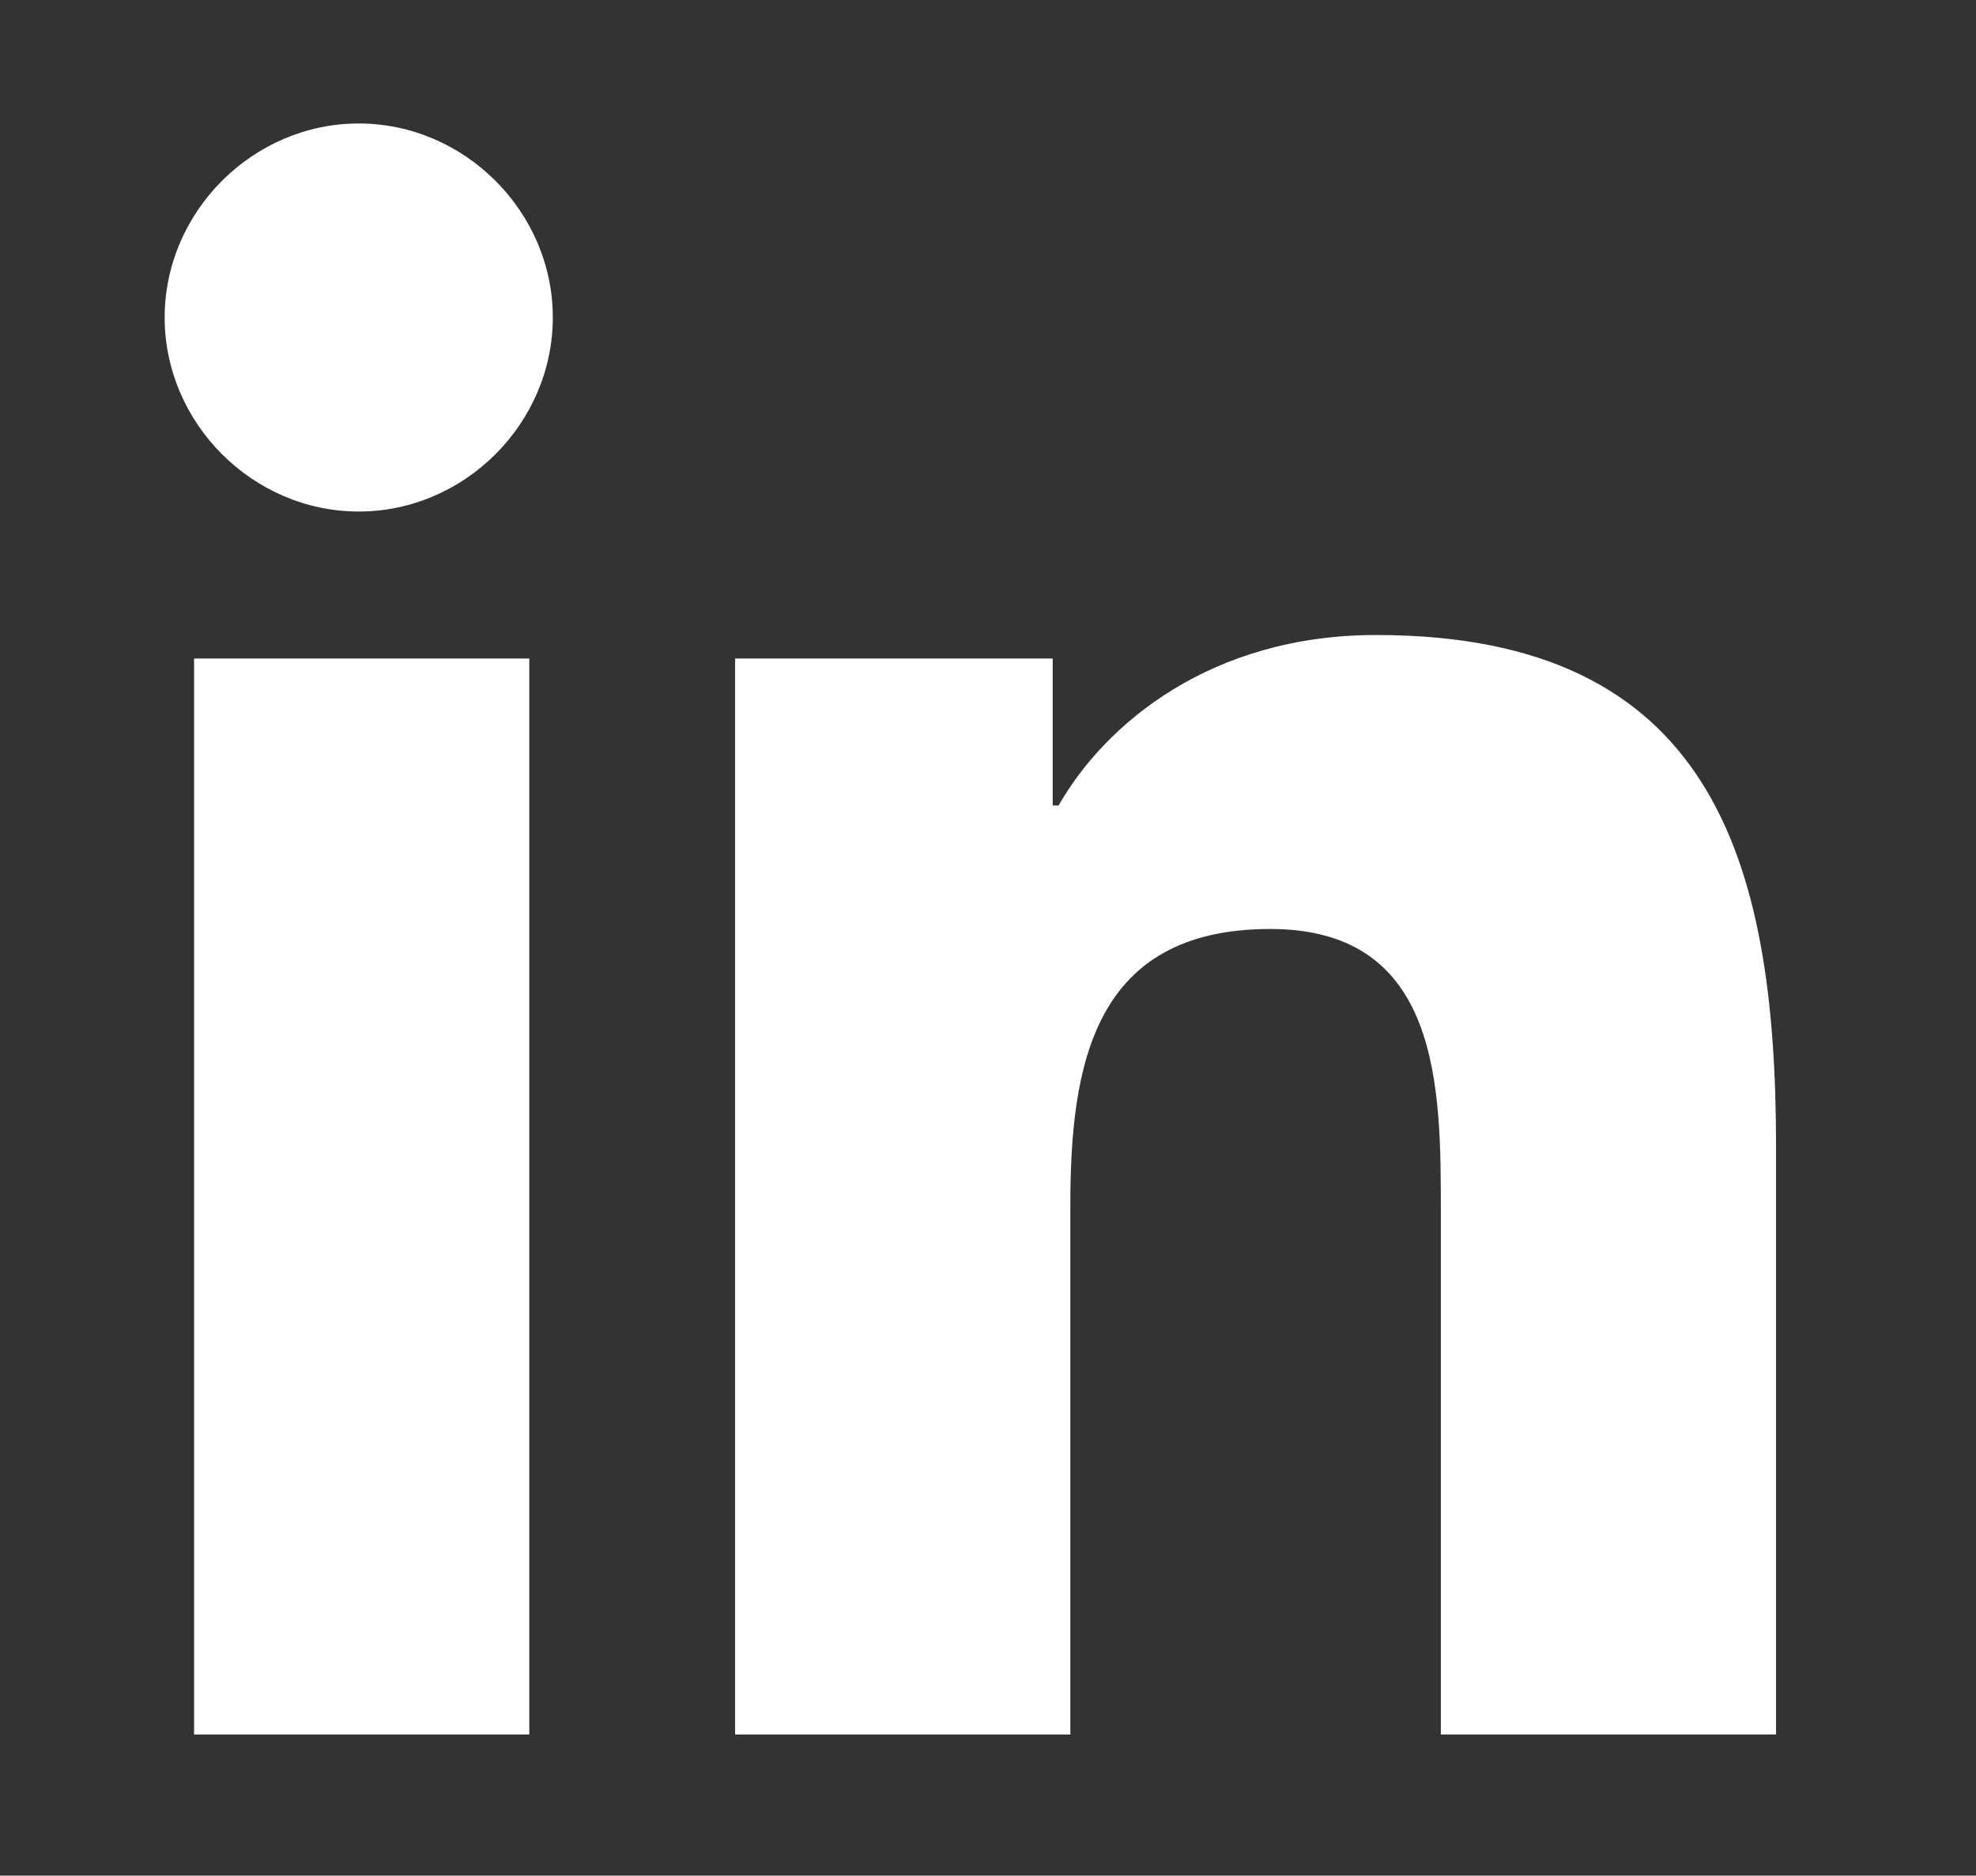
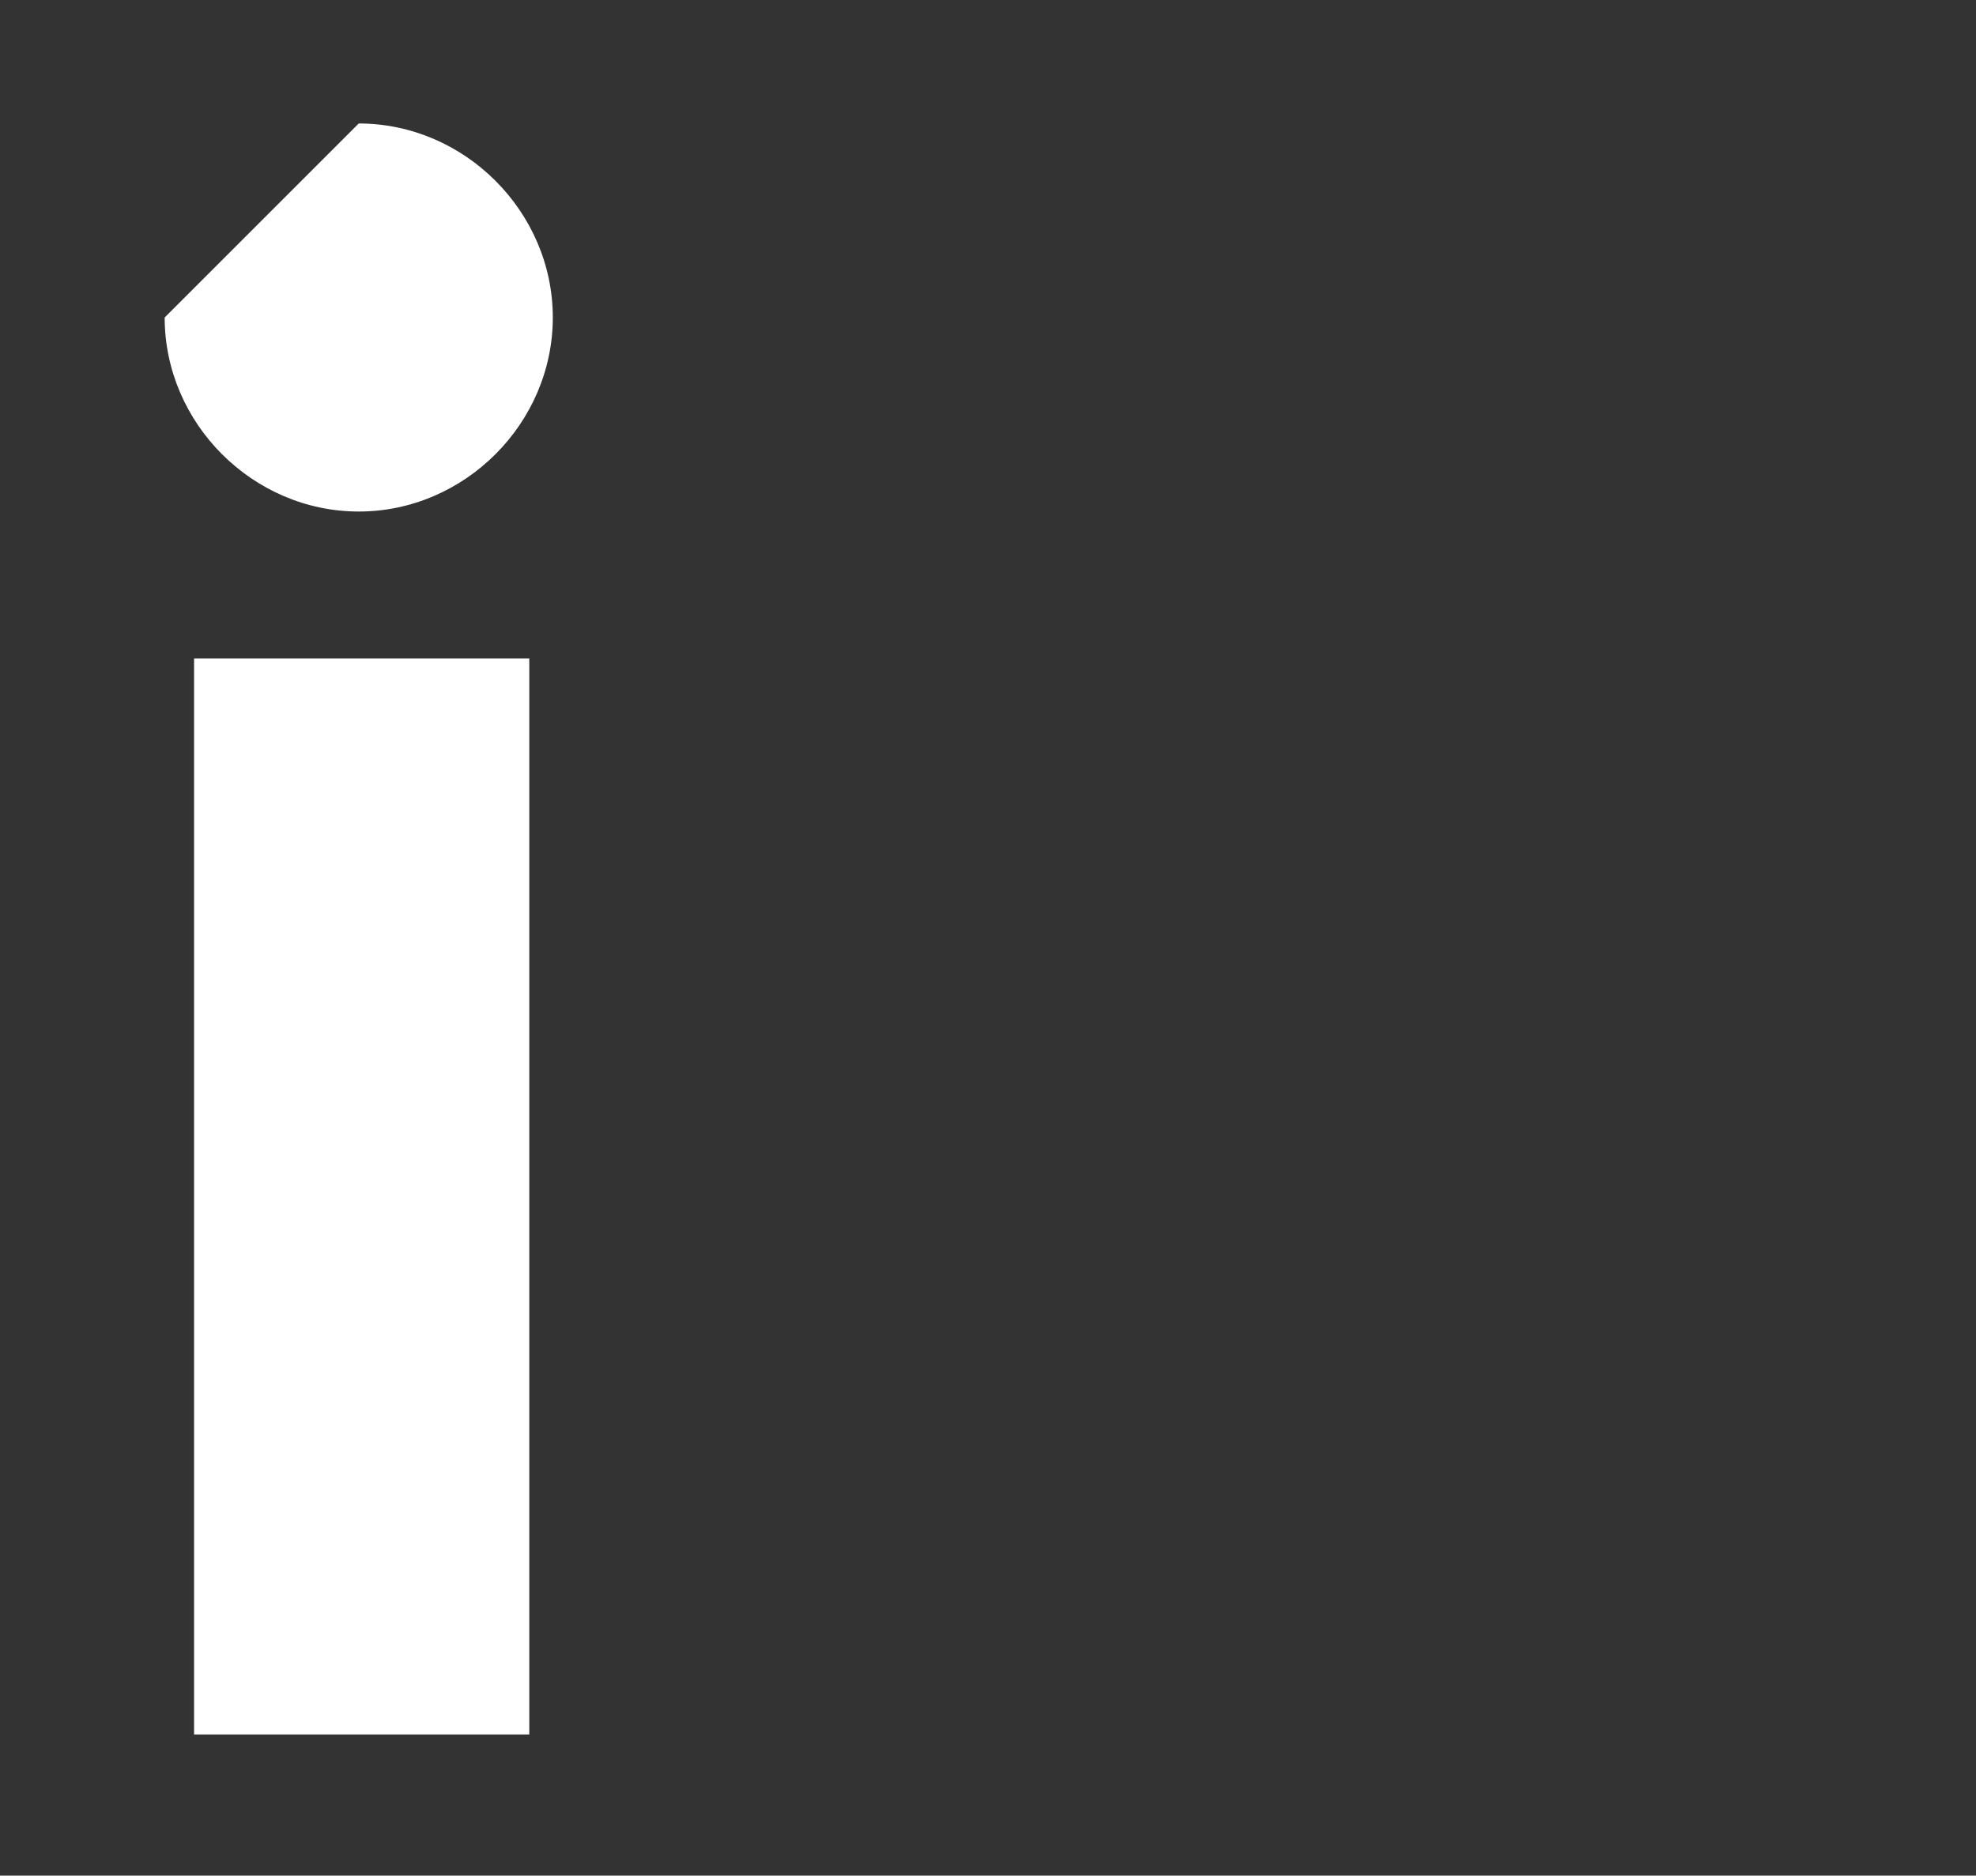
<svg xmlns="http://www.w3.org/2000/svg" version="1.1" id="Calque_1" x="0px" y="0px" viewBox="0 0 33.6 31.9" style="enable-background:new 0 0 33.6 31.9;" xml:space="preserve">
  <rect x="0" y="0" width="33.6" height="31.9" fill="#333333" stroke="none" />
  <style type="text/css">
	.st0{fill:#FFFFFF;}
</style>
  <g>
-     <path class="st0" d="M3.3,11.2H9v18.3H3.3V11.2z M6.1,2.1c1.8,0,3.3,1.5,3.3,3.3c0,1.8-1.5,3.3-3.3,3.3c-1.8,0-3.3-1.5-3.3-3.3   C2.8,3.6,4.3,2.1,6.1,2.1" />
-     <path class="st0" d="M12.5,11.2l5.4,0v2.5h0.1c0.8-1.4,2.6-2.9,5.4-2.9c5.7,0,6.8,3.8,6.8,8.7v10h-5.7v-8.9c0-2.1,0-4.8-2.9-4.8   c-3,0-3.4,2.3-3.4,4.7v9h-5.7V11.2z" />
+     <path class="st0" d="M3.3,11.2H9v18.3H3.3V11.2z M6.1,2.1c1.8,0,3.3,1.5,3.3,3.3c0,1.8-1.5,3.3-3.3,3.3c-1.8,0-3.3-1.5-3.3-3.3   " />
  </g>
</svg>